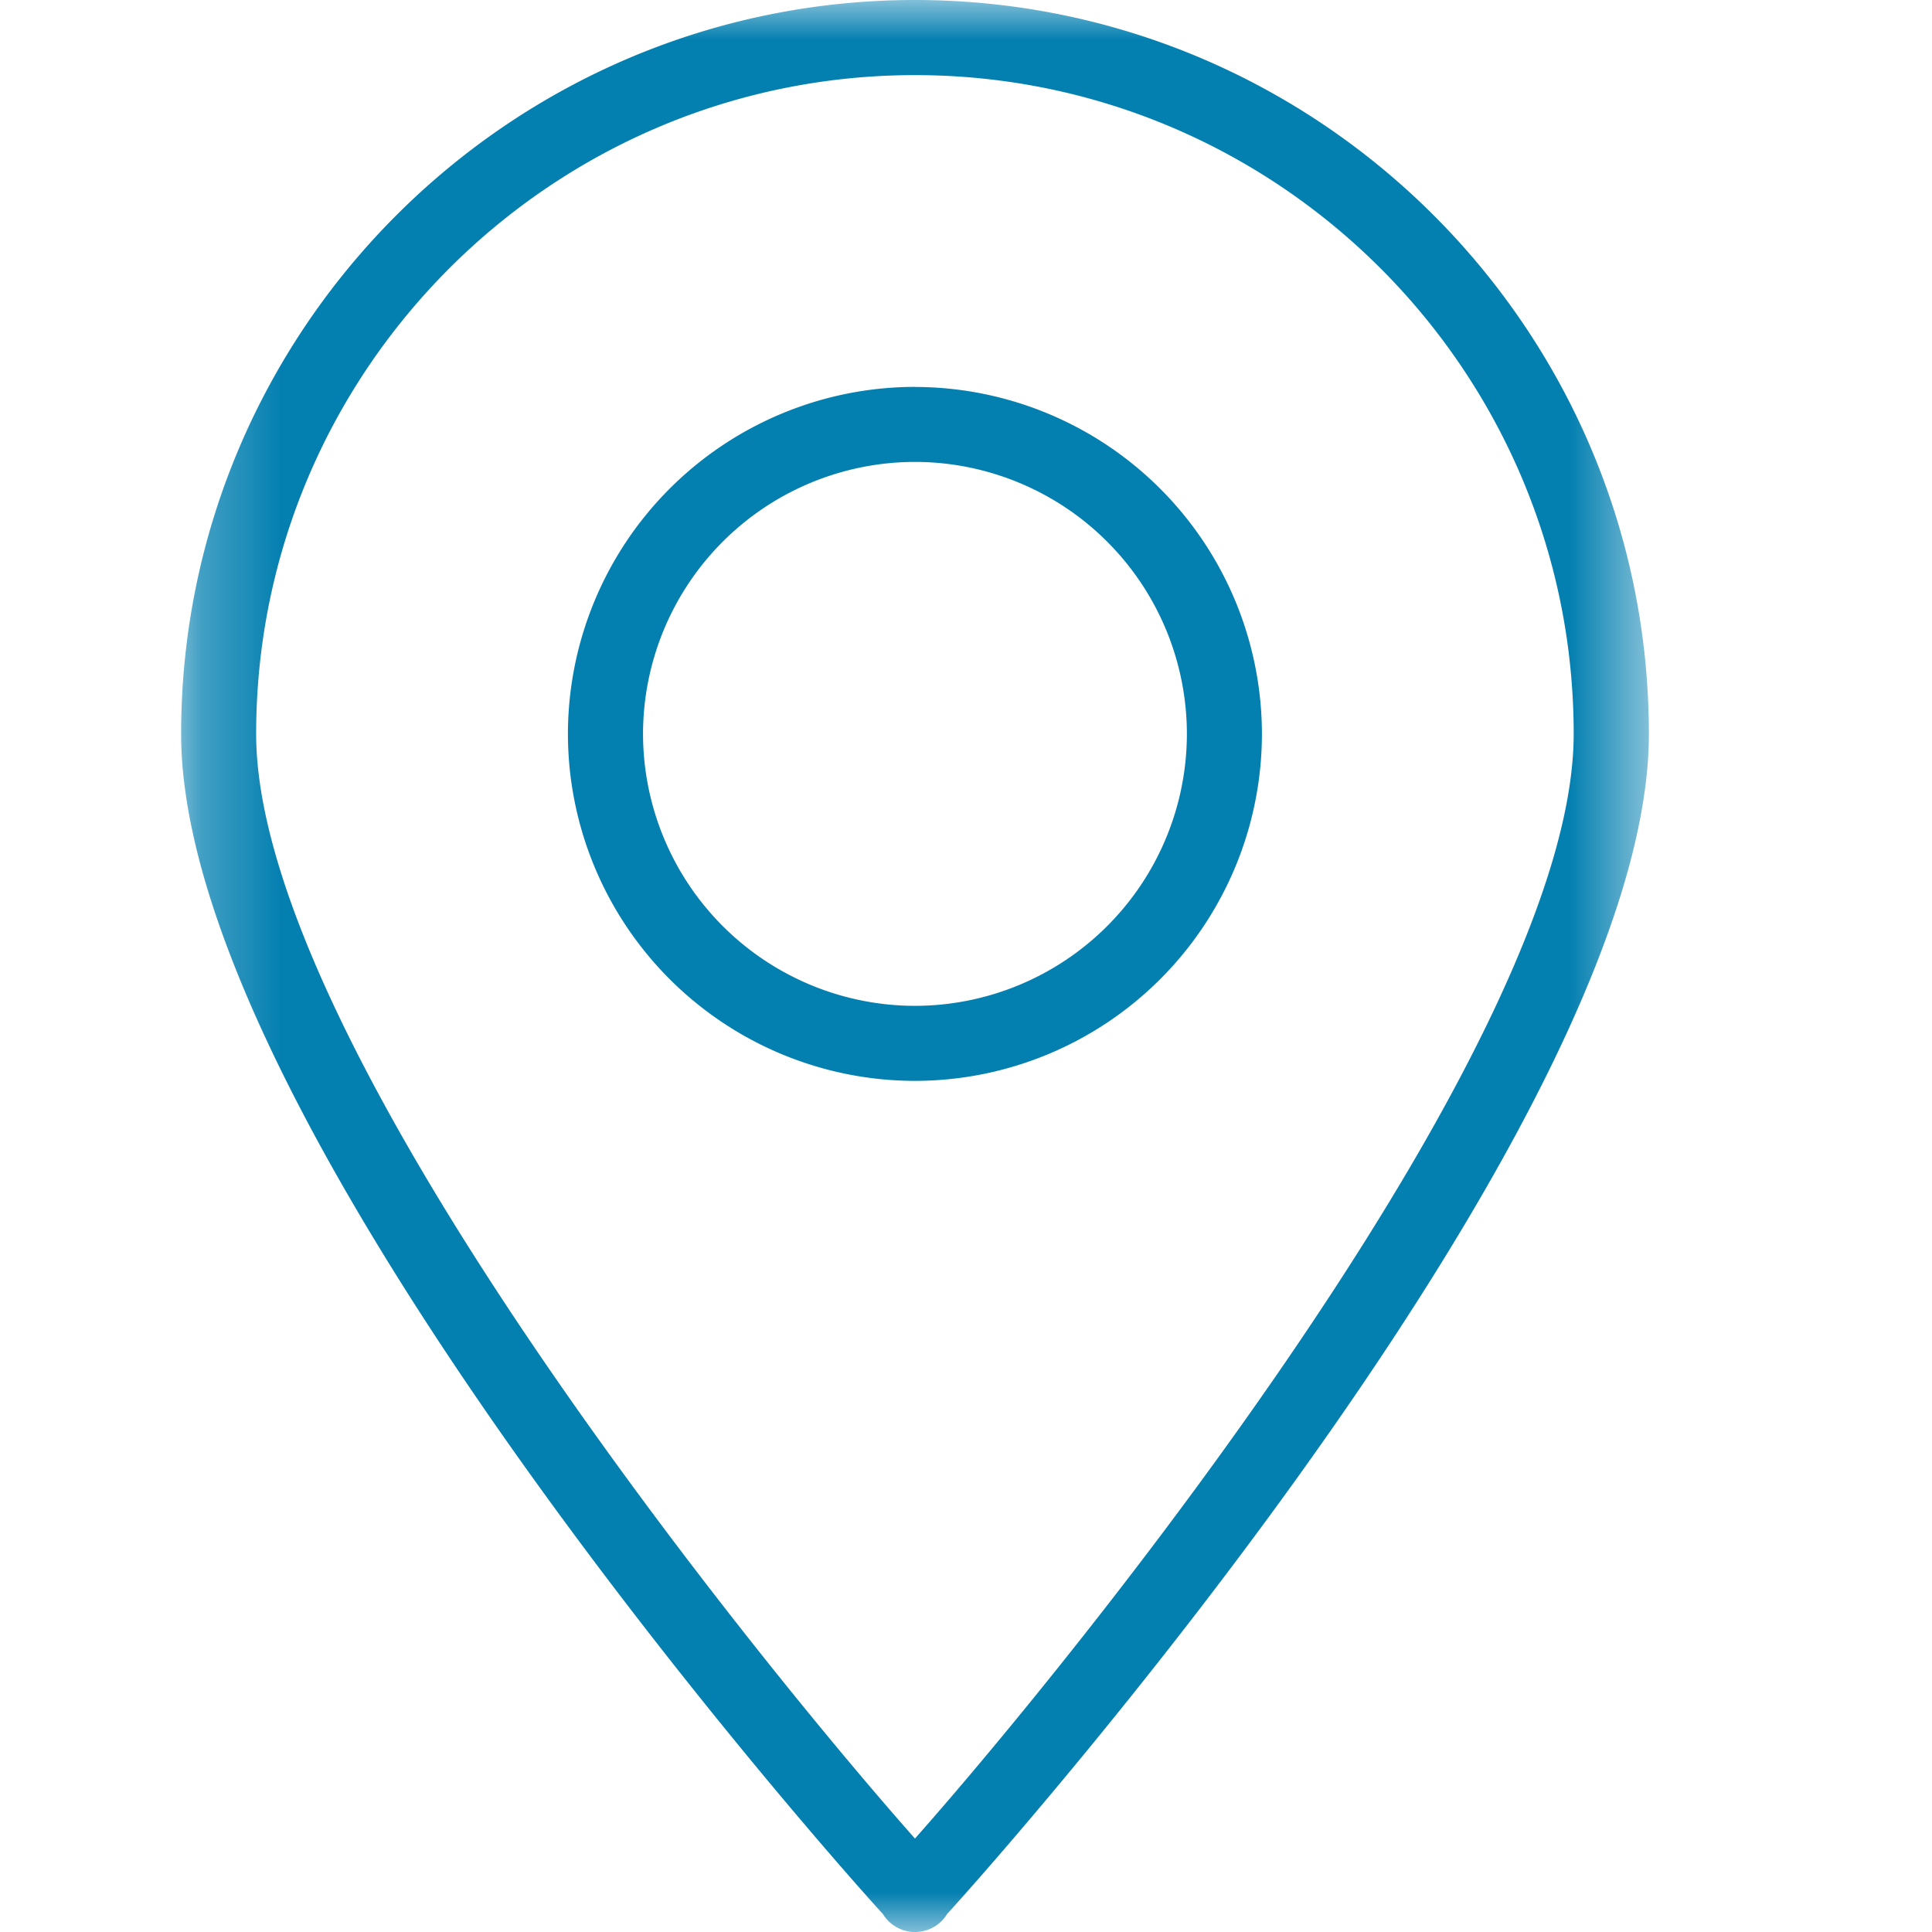
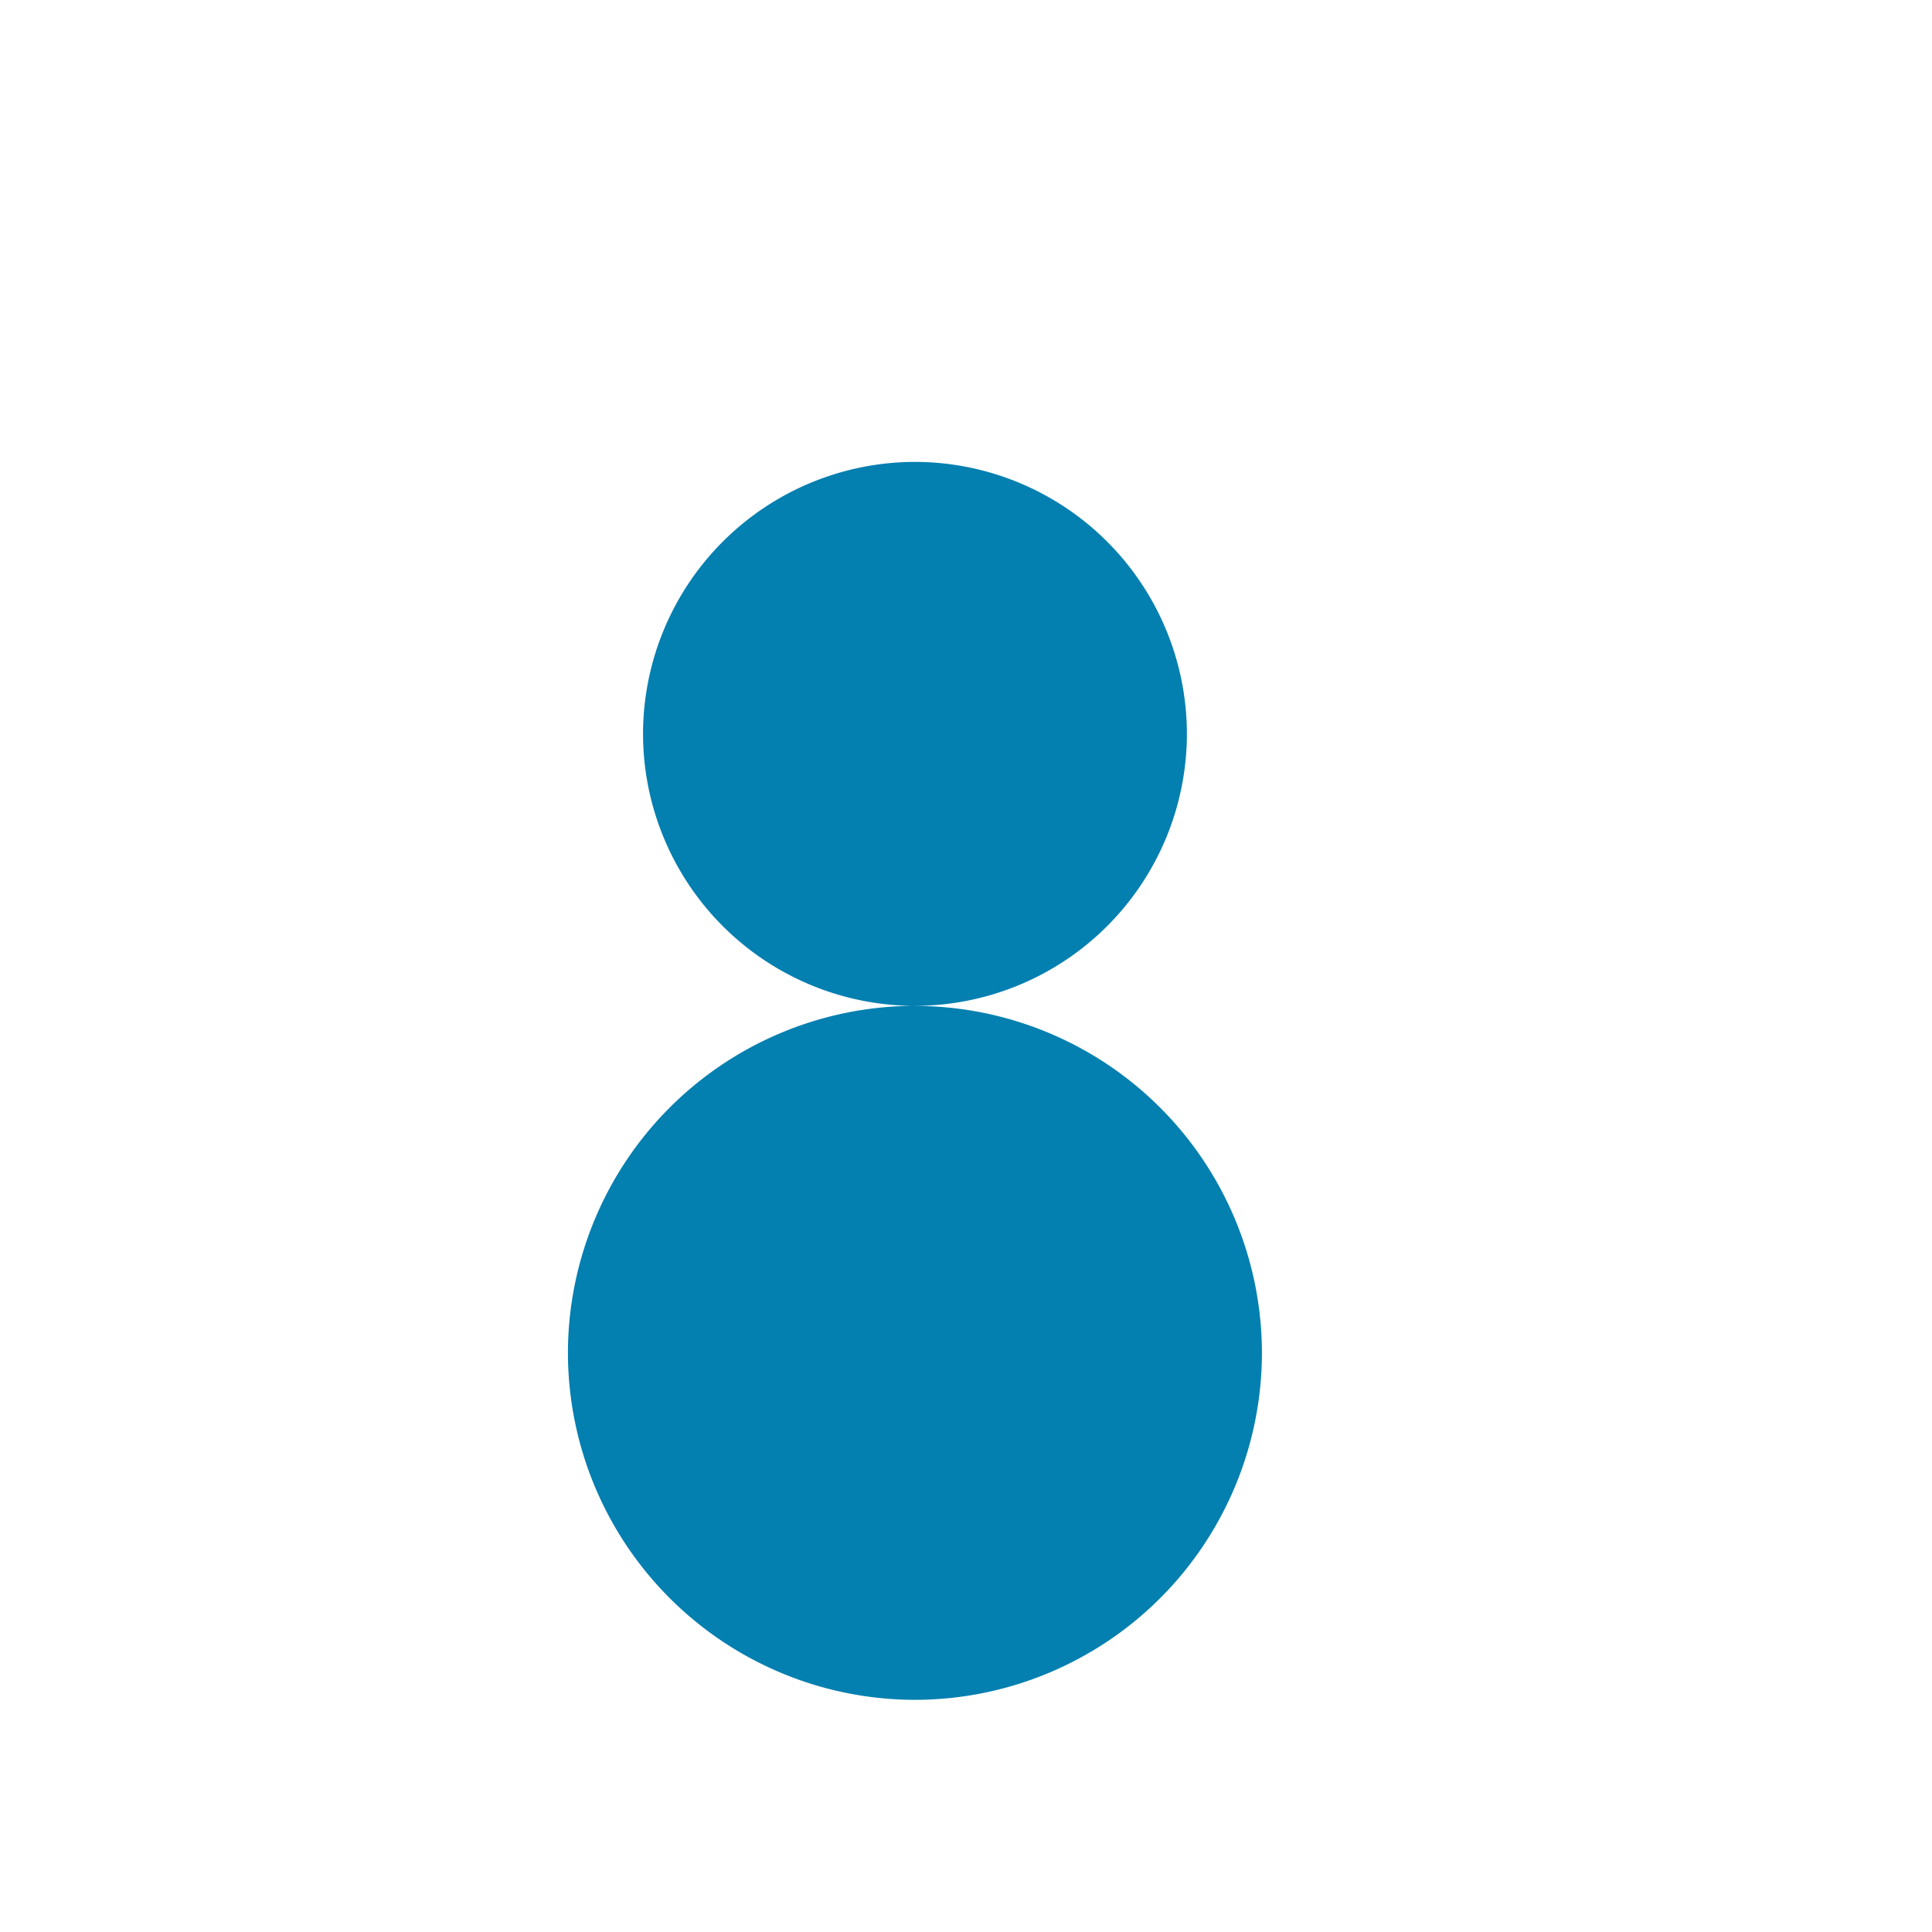
<svg xmlns="http://www.w3.org/2000/svg" width="24" height="24" viewBox="0 0 24 24" fill="none">
  <mask id="x1t87iuvca" style="mask-type:luminance" maskUnits="userSpaceOnUse" x="2" y="0" width="19" height="24">
-     <path fill-rule="evenodd" clip-rule="evenodd" d="M2.25 0h18.233v24H2.25V0z" fill="#fff" />
-   </mask>
+     </mask>
  <g mask="url(#x1t87iuvca)">
-     <path fill-rule="evenodd" clip-rule="evenodd" d="M11.366 22.839c-1.948-2.197-8.184-9.874-8.184-13.722 0-4.512 3.671-8.183 8.184-8.184 4.512.001 8.183 3.672 8.183 8.184 0 3.848-6.234 11.525-8.183 13.722m0-22.839C6.34.002 2.25 4.091 2.25 9.117c0 4.72 7.63 13.466 8.718 14.66a.466.466 0 0 0 .398.223c.012 0 .026 0 .039-.002a.46.46 0 0 0 .359-.22c1.083-1.19 8.719-9.938 8.719-14.661 0-5.026-4.09-9.115-9.117-9.117" fill="#037FB0" />
-   </g>
-   <path fill-rule="evenodd" clip-rule="evenodd" d="M11.366 12.495a3.382 3.382 0 0 1-3.378-3.377 3.382 3.382 0 0 1 3.378-3.38 3.382 3.382 0 0 1 3.378 3.38 3.382 3.382 0 0 1-3.378 3.377m0-7.689a4.316 4.316 0 0 0-4.311 4.312 4.315 4.315 0 0 0 4.311 4.309 4.314 4.314 0 0 0 4.31-4.31 4.315 4.315 0 0 0-4.31-4.31" fill="#037FB0" />
+     </g>
+   <path fill-rule="evenodd" clip-rule="evenodd" d="M11.366 12.495a3.382 3.382 0 0 1-3.378-3.377 3.382 3.382 0 0 1 3.378-3.38 3.382 3.382 0 0 1 3.378 3.38 3.382 3.382 0 0 1-3.378 3.377a4.316 4.316 0 0 0-4.311 4.312 4.315 4.315 0 0 0 4.311 4.309 4.314 4.314 0 0 0 4.31-4.31 4.315 4.315 0 0 0-4.31-4.31" fill="#037FB0" />
</svg>